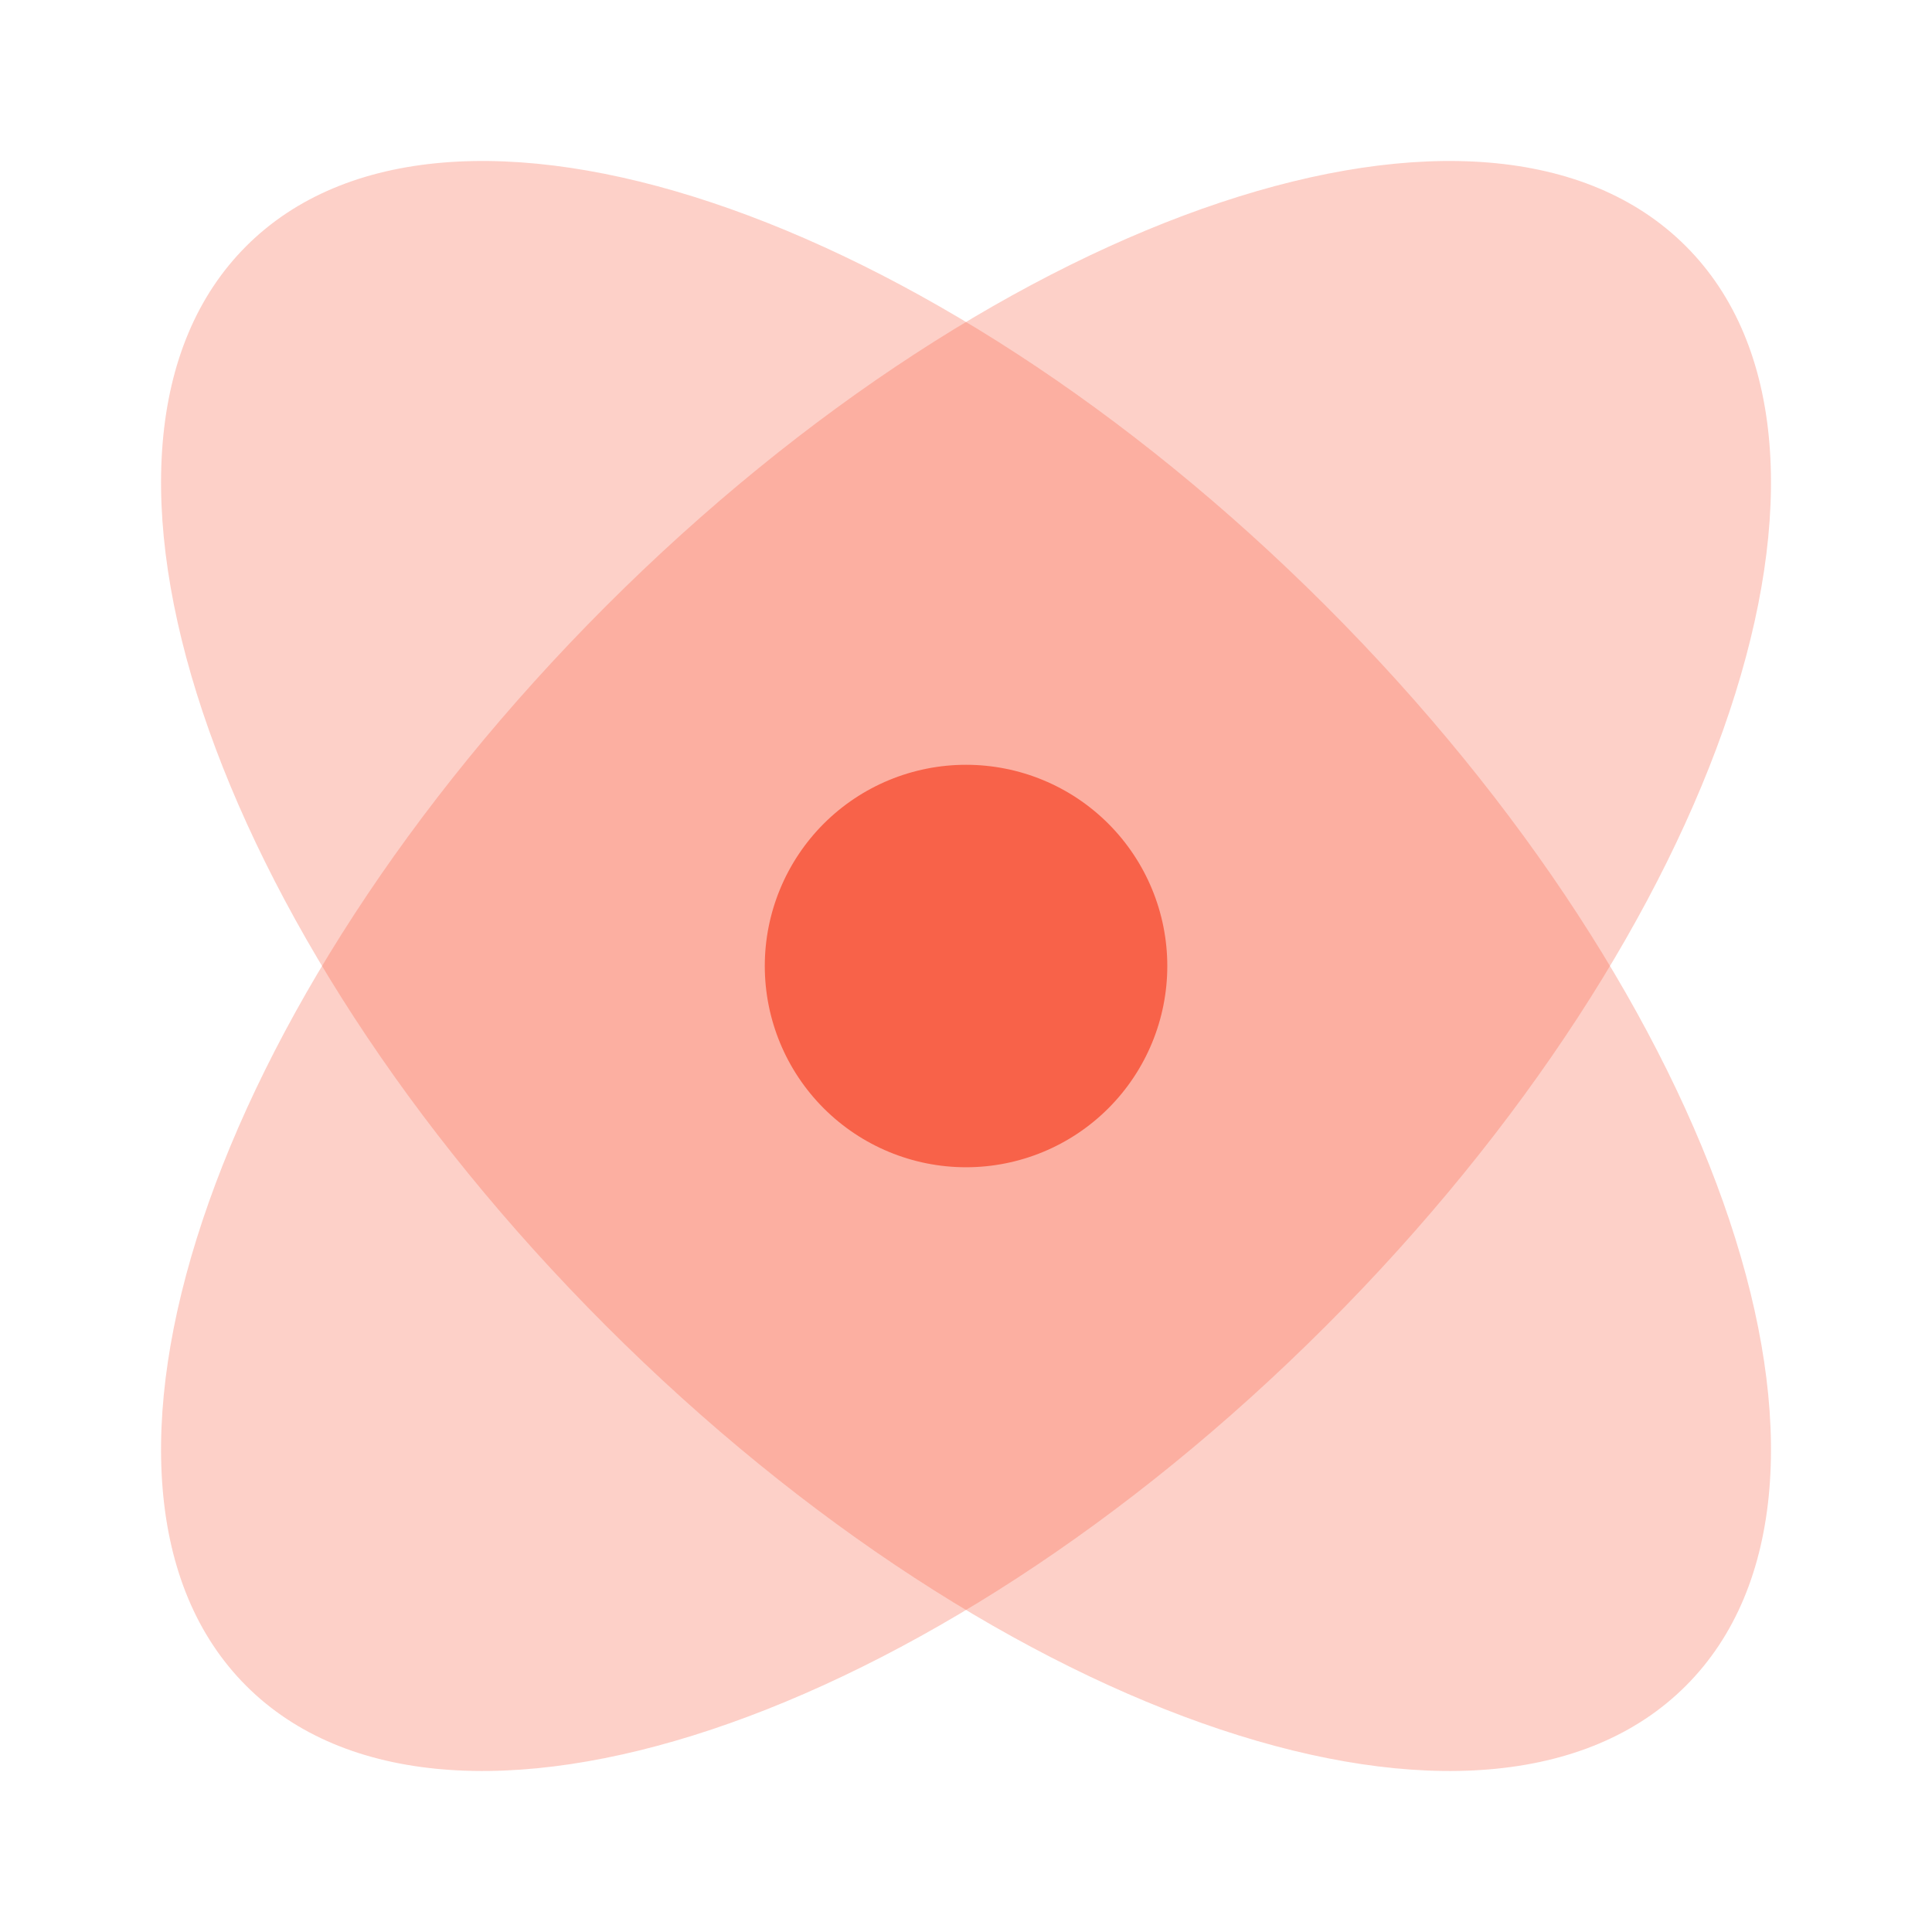
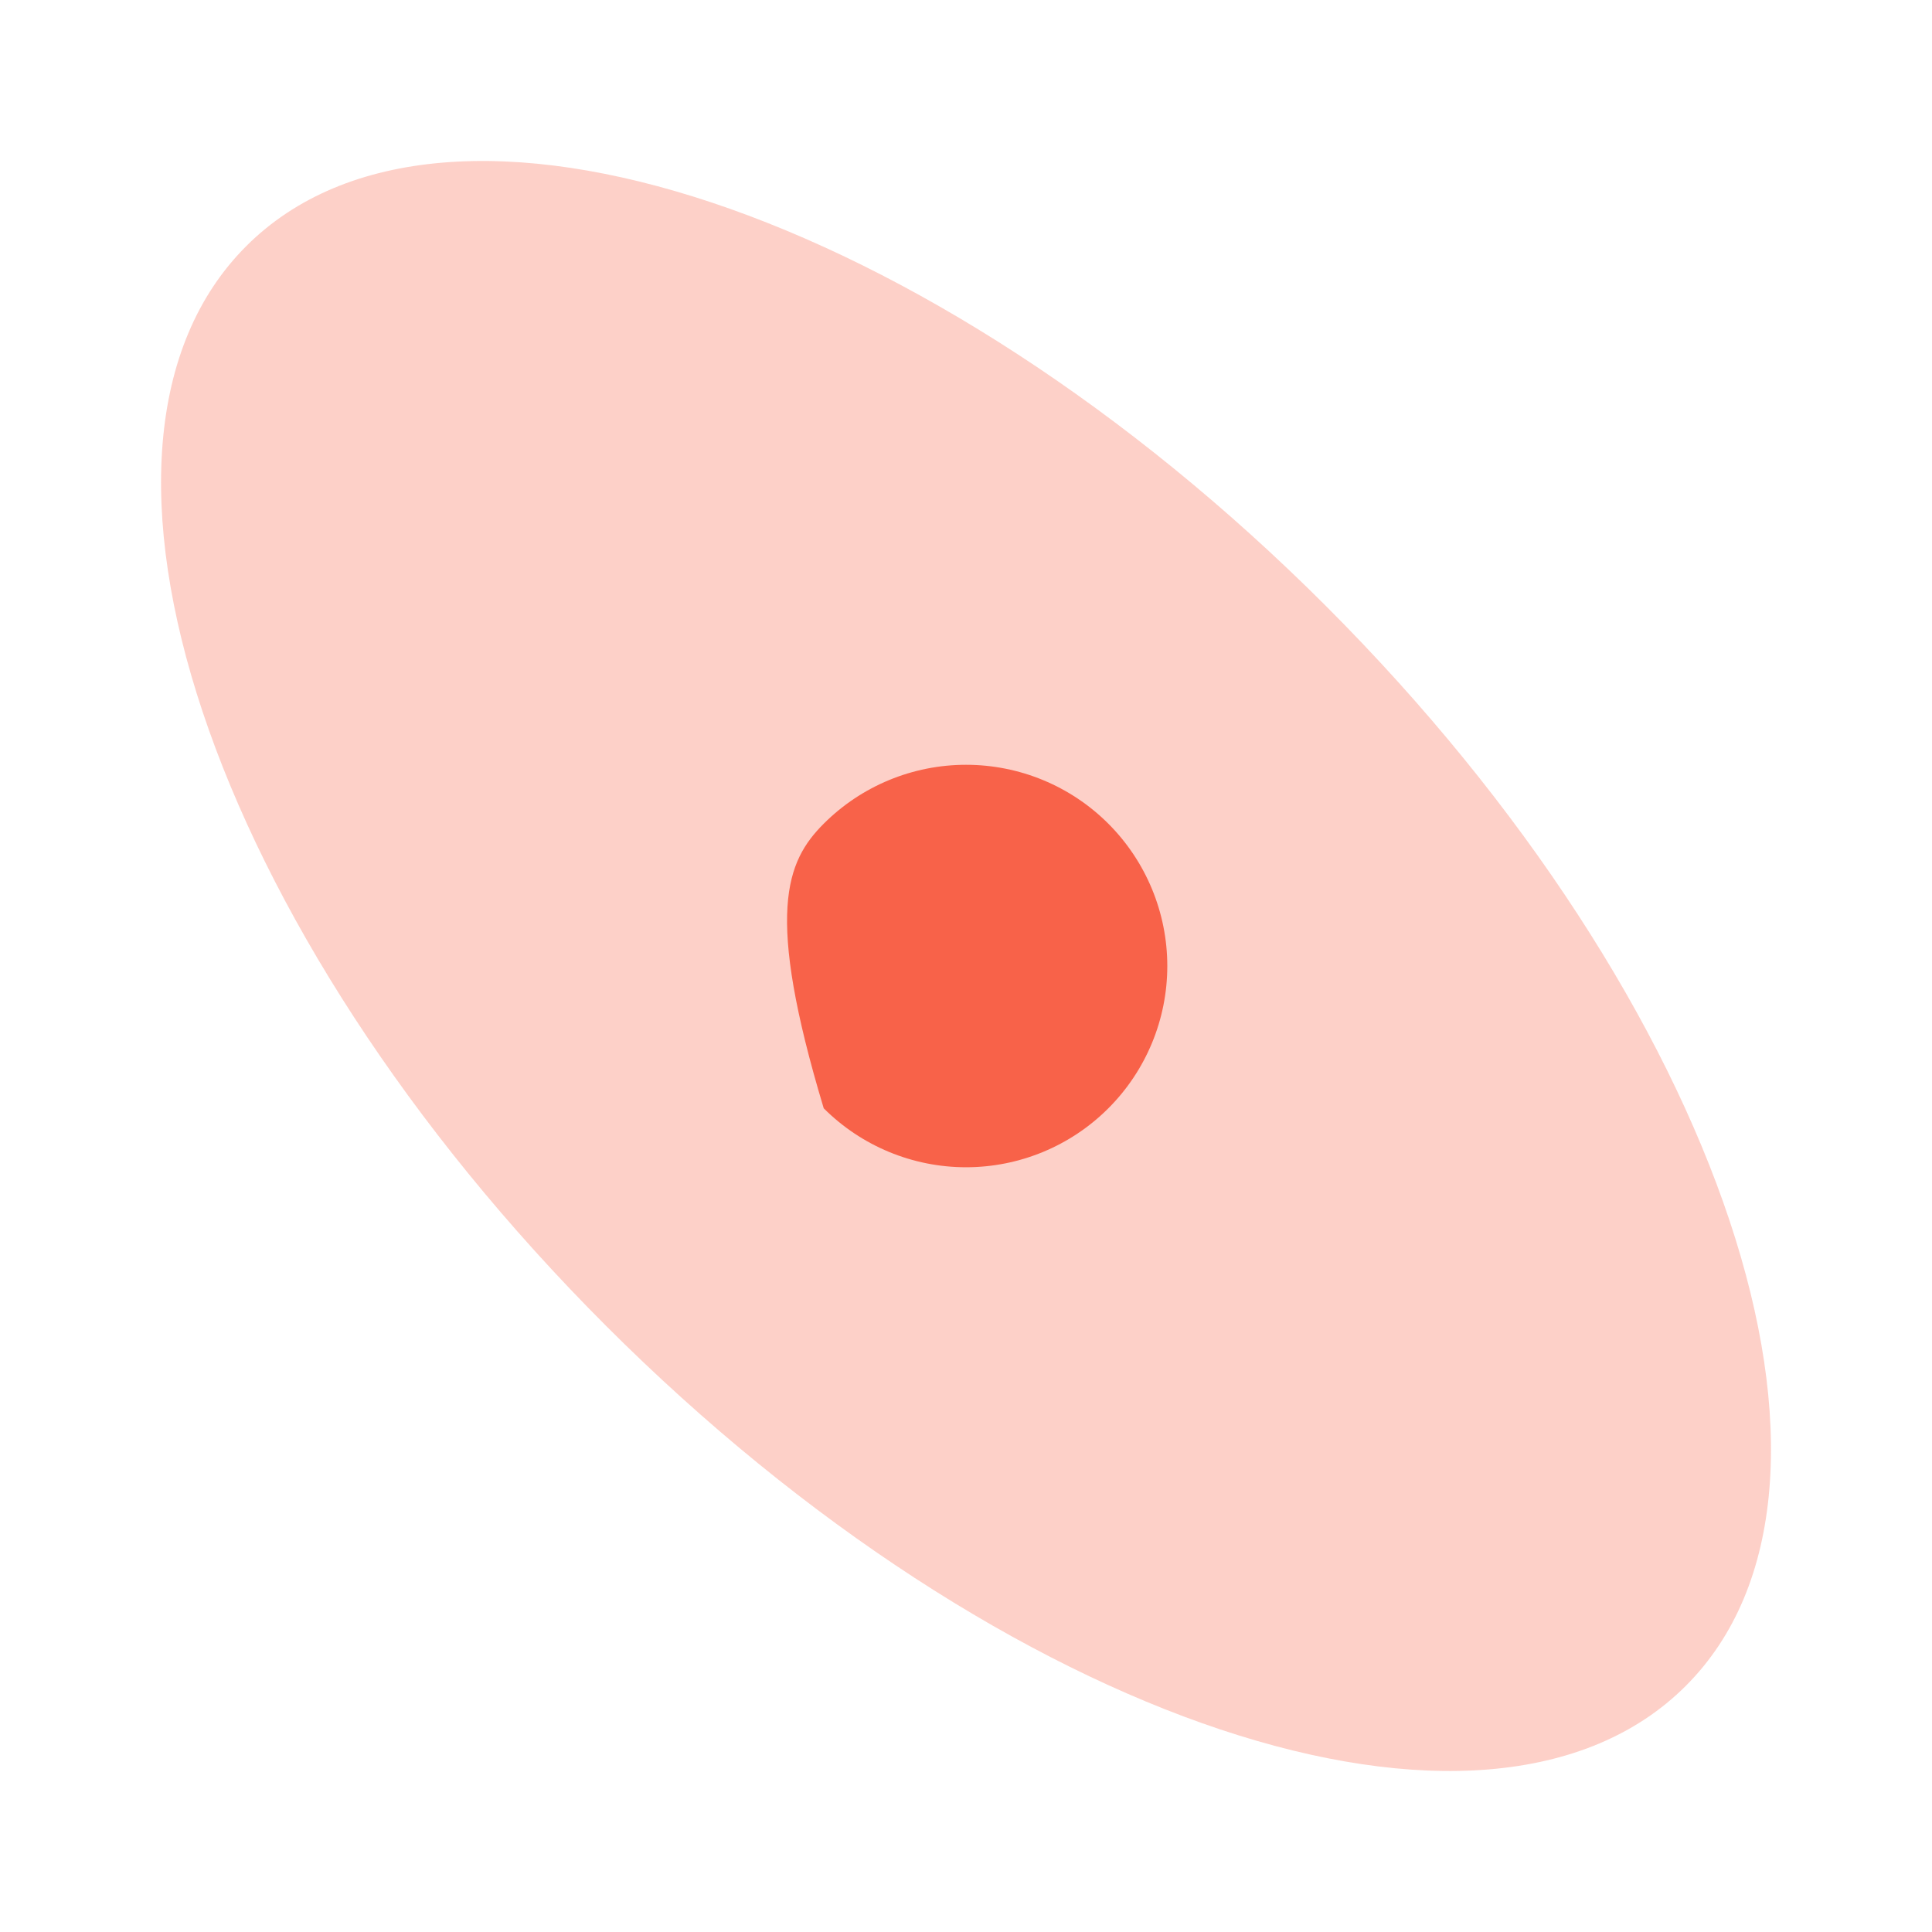
<svg xmlns="http://www.w3.org/2000/svg" width="47" height="47" viewBox="0 0 47 47" fill="none">
-   <path opacity="0.3" d="M32.256 32.256C41.928 22.584 45.847 10.824 41.012 5.989C36.177 1.151 24.417 5.072 14.745 14.742C5.073 24.416 1.154 36.176 5.989 41.011C10.826 45.849 22.586 41.926 32.256 32.256Z" fill="#F86249" />
  <path opacity="0.3" d="M14.745 32.256C5.073 22.585 1.154 10.824 5.989 5.989C10.824 1.151 22.584 5.072 32.256 14.742C41.928 24.416 45.847 36.176 41.012 41.011C36.175 45.849 24.415 41.926 14.745 32.256Z" fill="#F86249" />
-   <path d="M28.397 23.5C28.397 24.799 27.881 26.044 26.963 26.962C26.045 27.88 24.8 28.396 23.501 28.396C22.203 28.396 20.958 27.88 20.039 26.962C19.121 26.044 18.605 24.799 18.605 23.5C18.605 22.202 19.121 20.957 20.039 20.038C20.958 19.12 22.203 18.605 23.501 18.605C24.8 18.605 26.045 19.12 26.963 20.038C27.881 20.957 28.397 22.202 28.397 23.5Z" fill="#F86249" />
+   <path d="M28.397 23.5C28.397 24.799 27.881 26.044 26.963 26.962C26.045 27.88 24.8 28.396 23.501 28.396C22.203 28.396 20.958 27.88 20.039 26.962C18.605 22.202 19.121 20.957 20.039 20.038C20.958 19.12 22.203 18.605 23.501 18.605C24.8 18.605 26.045 19.12 26.963 20.038C27.881 20.957 28.397 22.202 28.397 23.5Z" fill="#F86249" />
</svg>